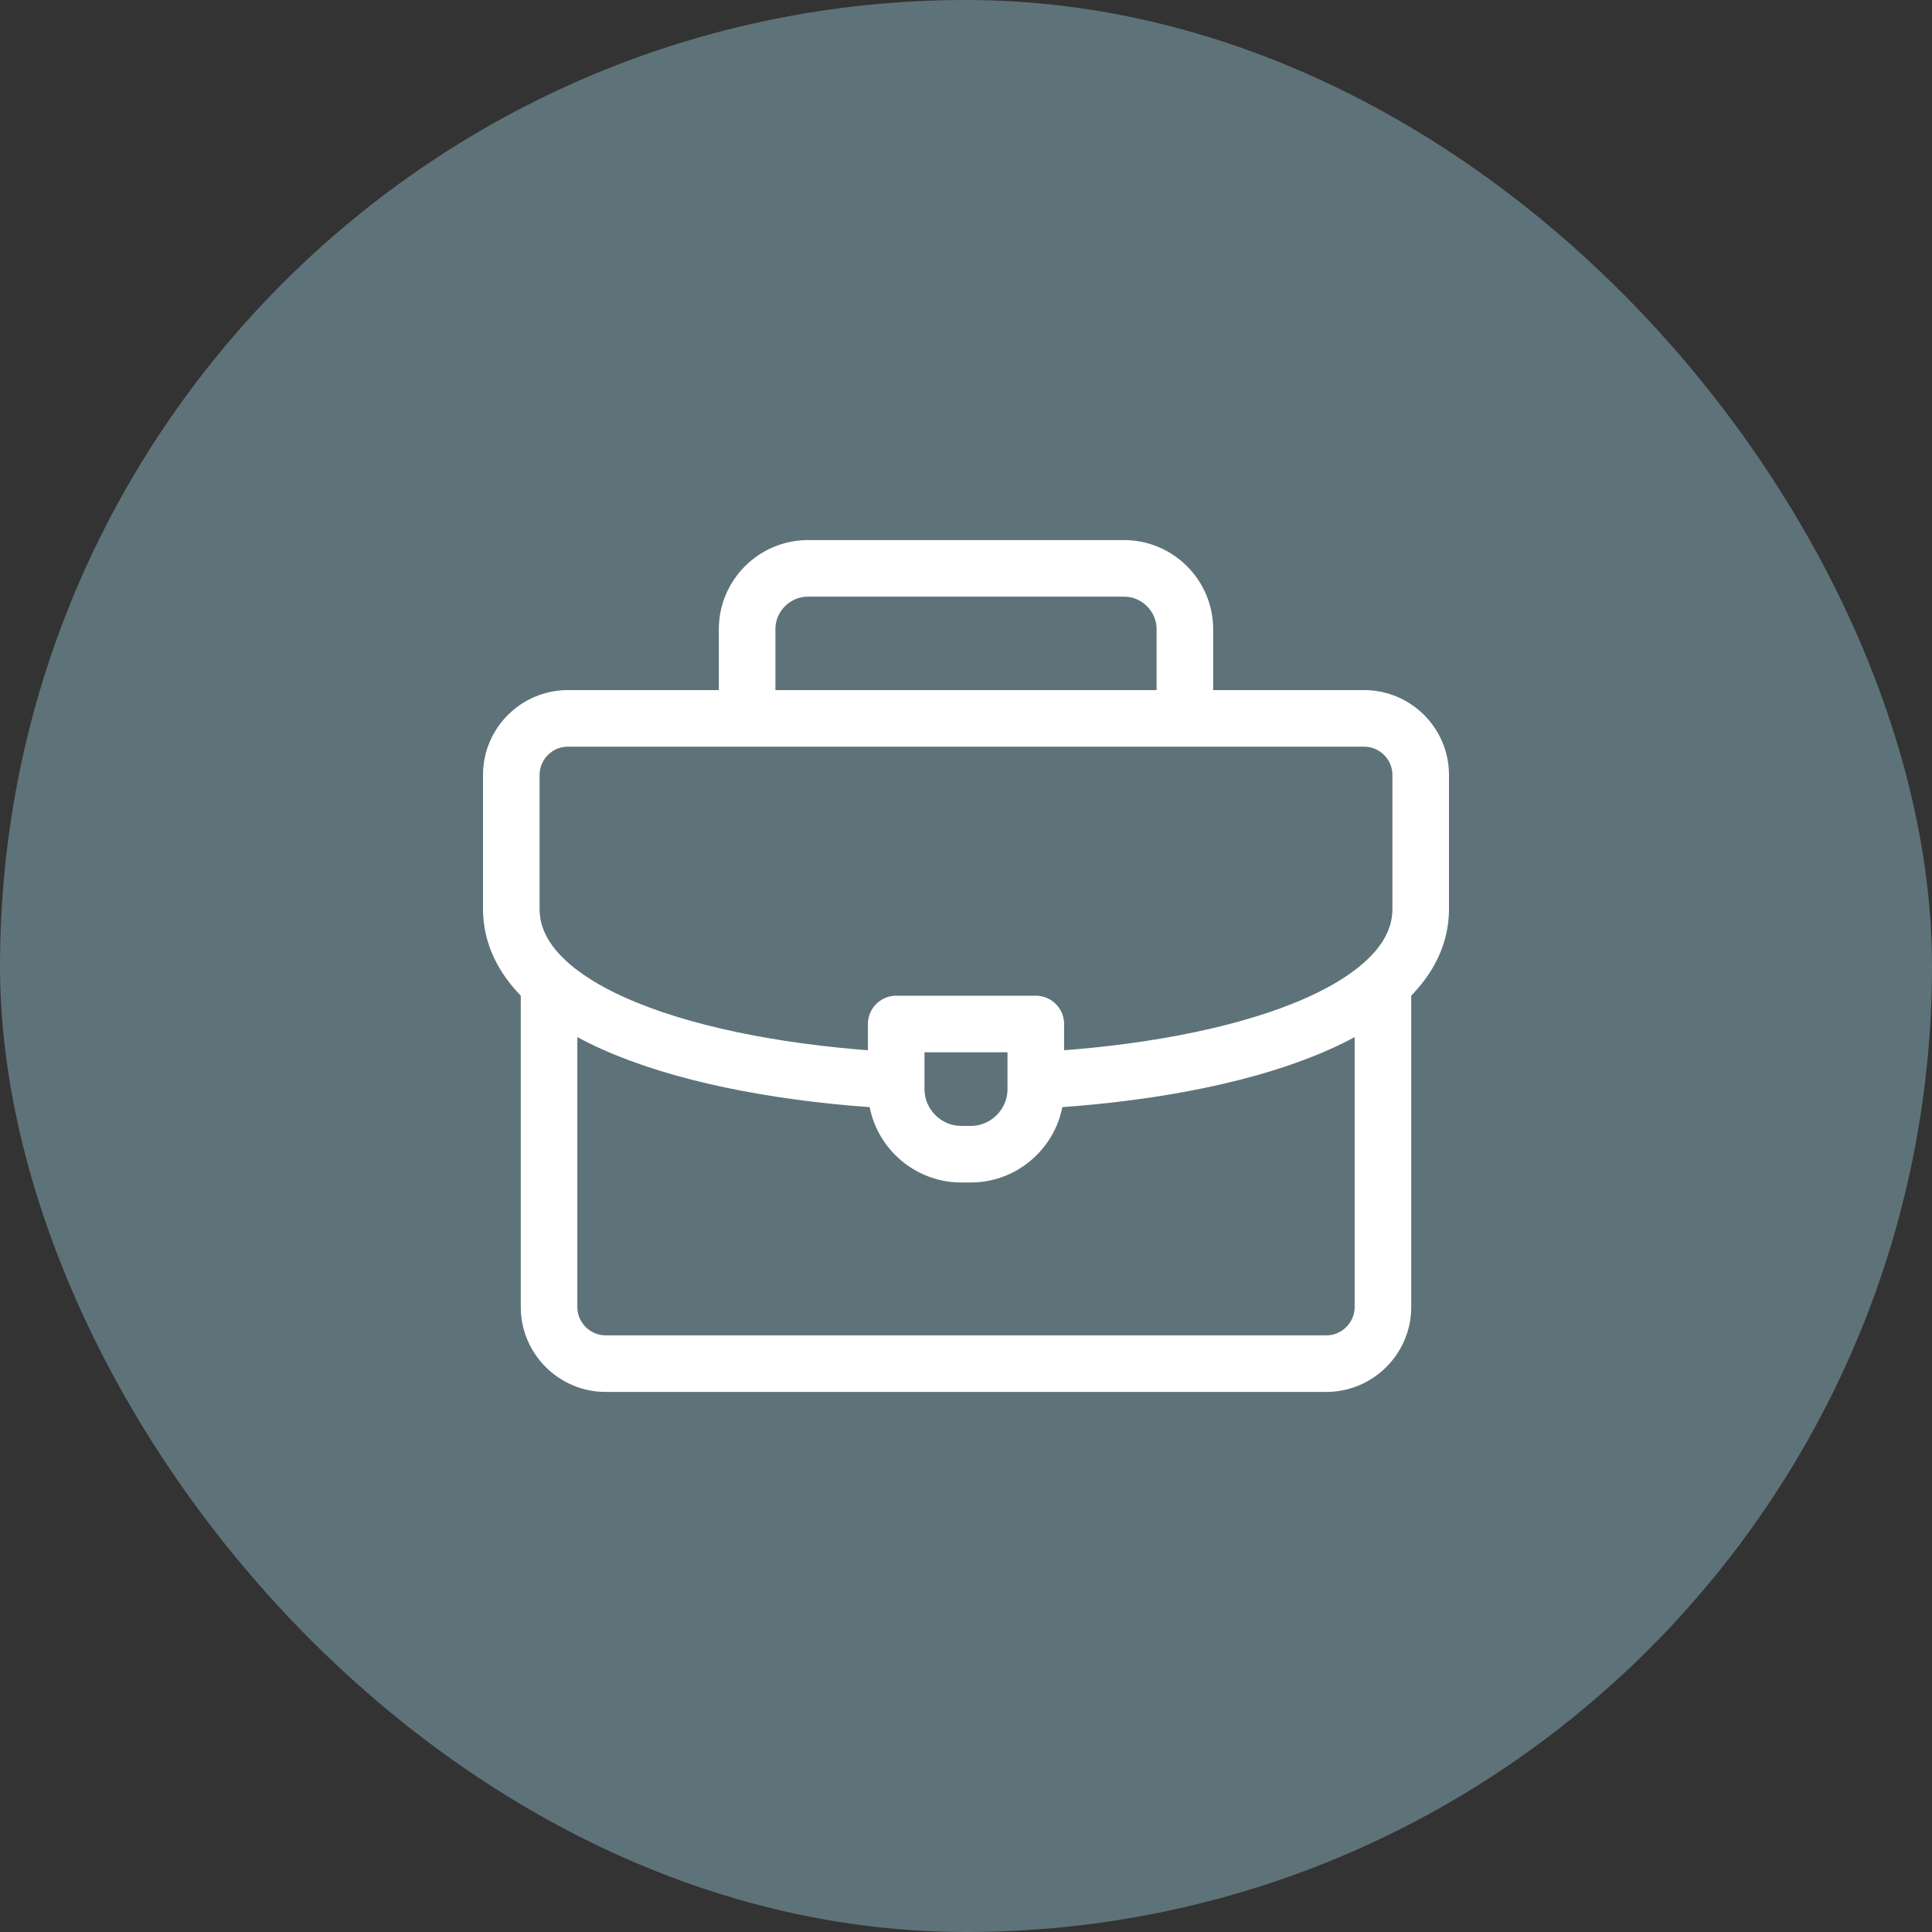
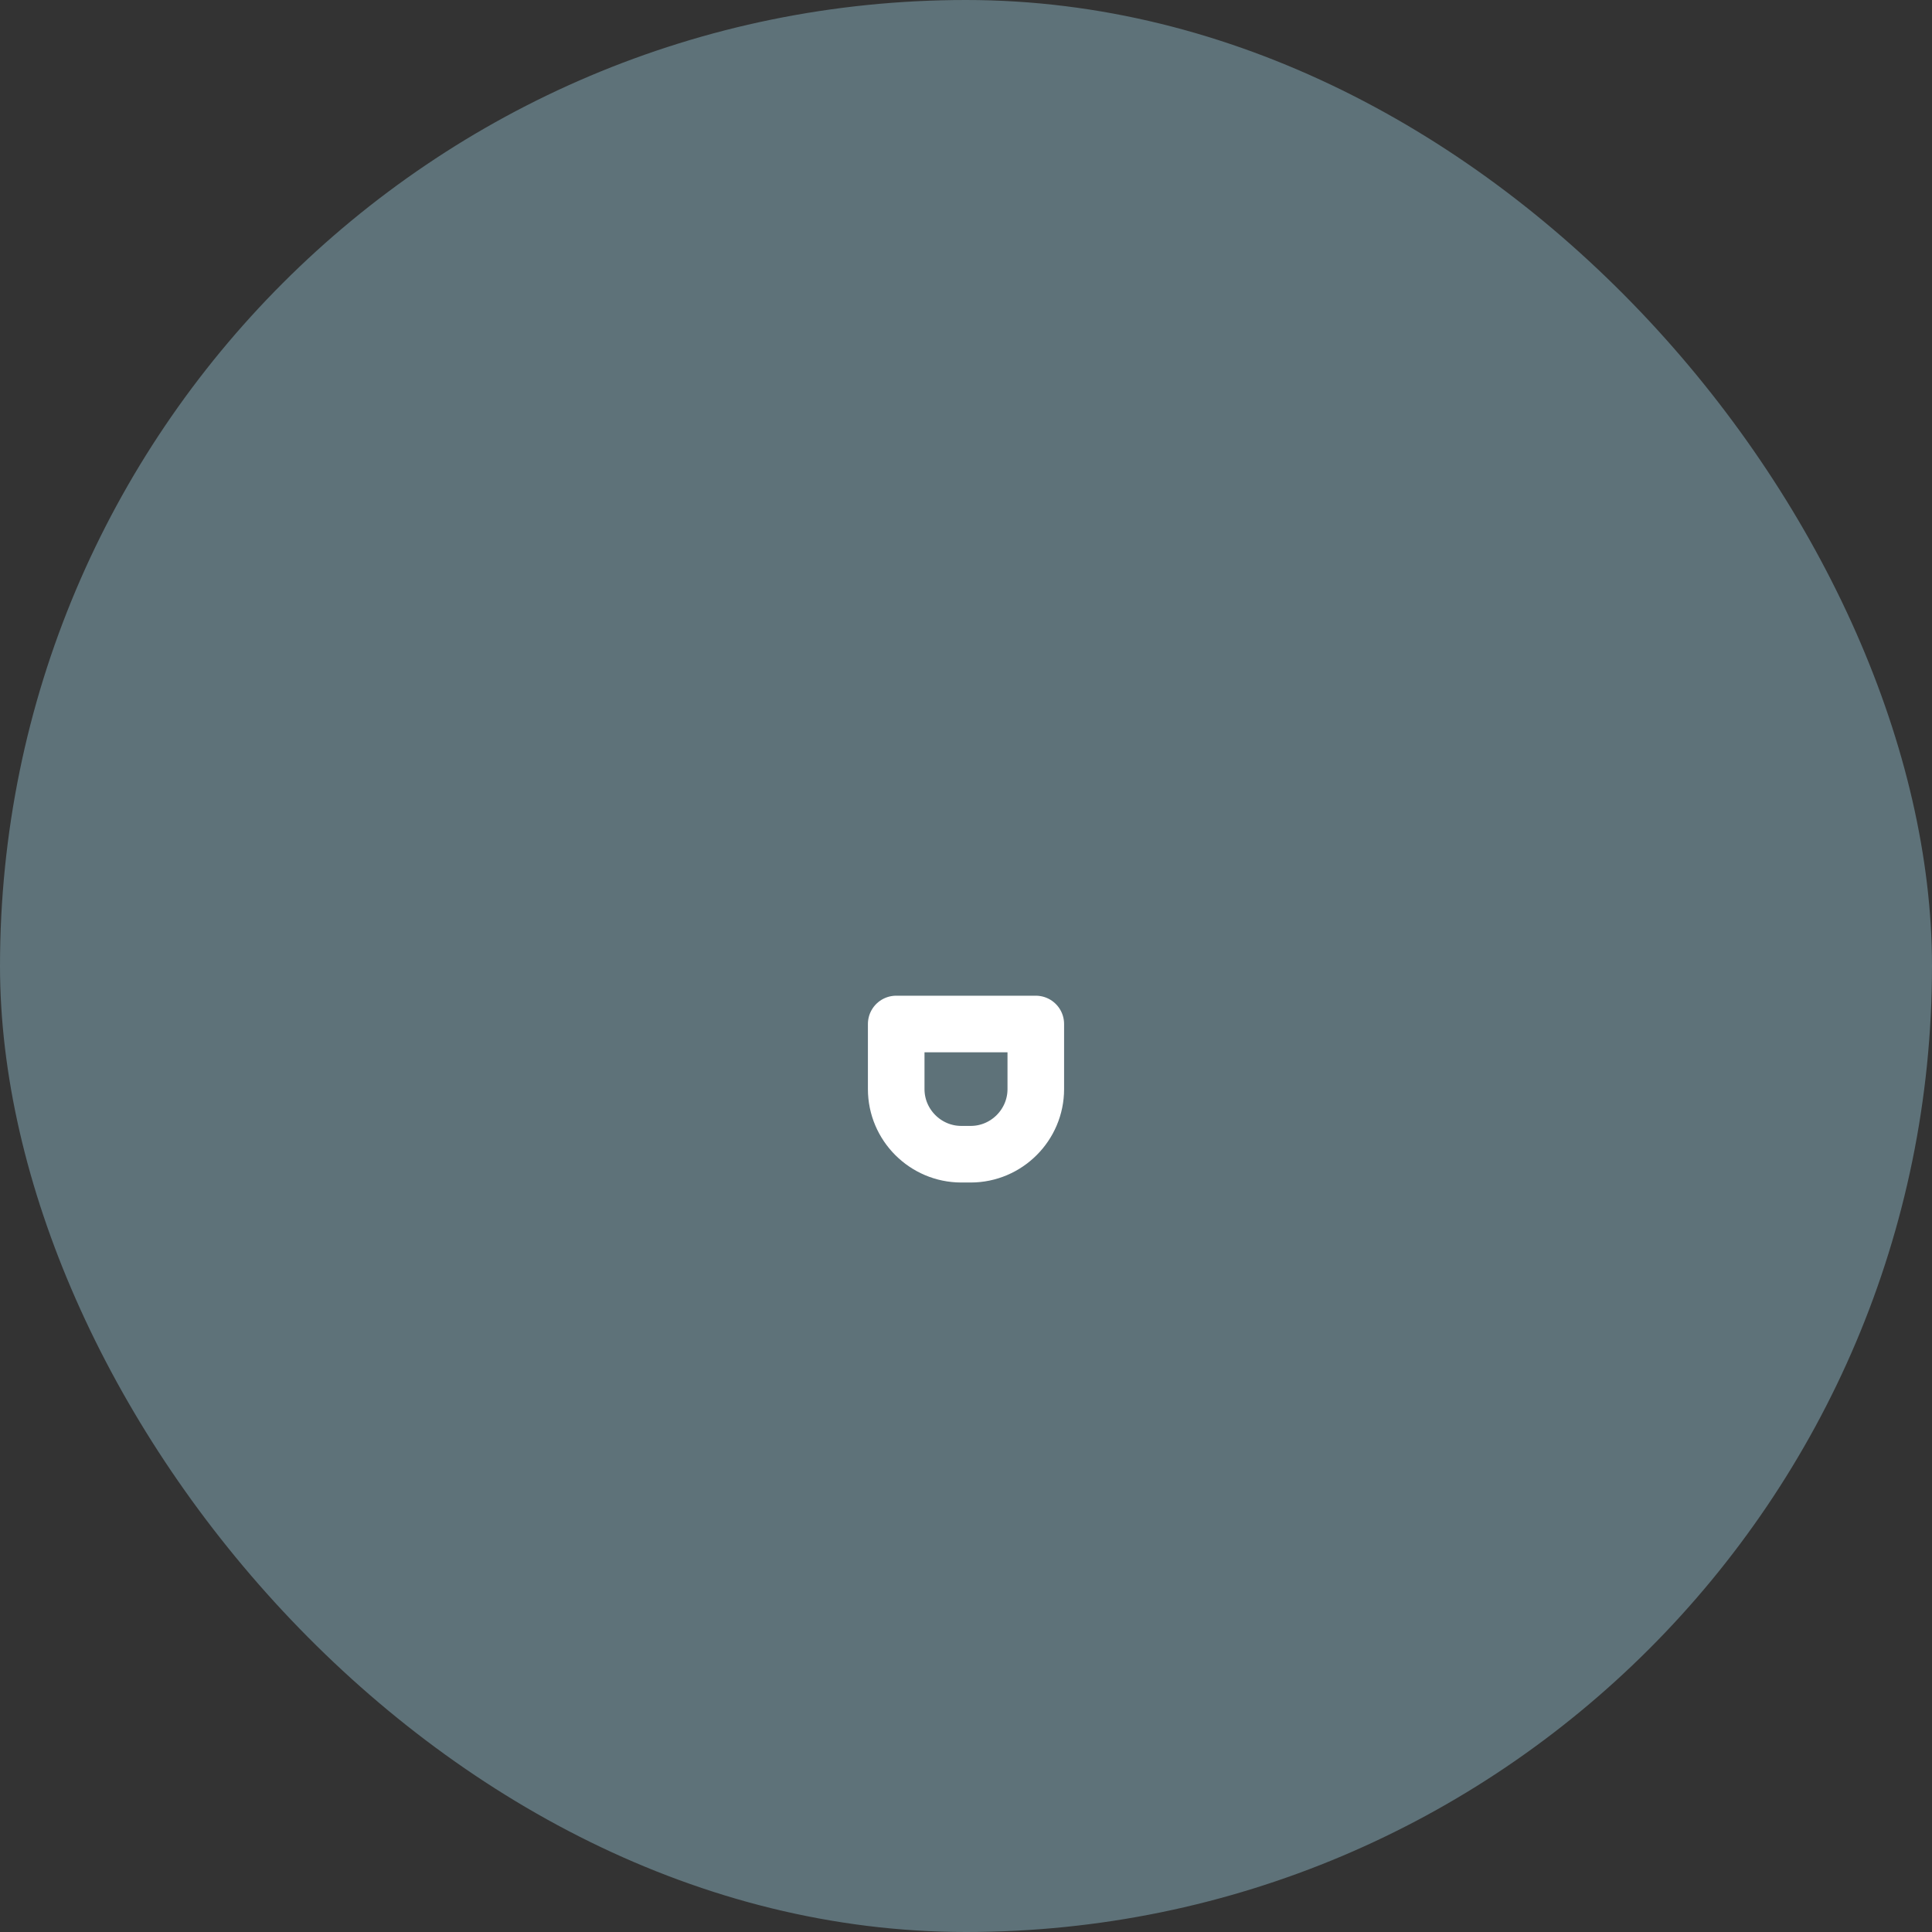
<svg xmlns="http://www.w3.org/2000/svg" width="48" height="48" viewBox="0 0 48 48" fill="none">
  <rect x="0" y="0" width="48" height="48" fill="#333333" stroke="none" />
  <rect width="48" height="48" rx="24" fill="#B2EBFF" fill-opacity="0.34" />
-   <path d="M18.562 17.719V15.632C18.562 14.801 19.242 14.121 20.073 14.121H27.927C28.758 14.121 29.438 14.801 29.438 15.632V17.719M34.359 24.469V32.473C34.359 33.246 33.726 33.879 32.953 33.879H15.047C14.274 33.879 13.641 33.246 13.641 32.473V24.516" stroke="white" stroke-width="1.406" stroke-miterlimit="22.926" stroke-linecap="round" stroke-linejoin="round" />
-   <path d="M22.125 26.836C17.166 26.552 12.703 25.134 12.703 22.582V19.254C12.703 18.479 13.335 17.848 14.109 17.848H33.891C34.665 17.848 35.297 18.479 35.297 19.254V22.582C35.297 25.15 30.777 26.57 25.781 26.841" stroke="white" stroke-width="1.406" stroke-miterlimit="22.926" stroke-linecap="round" stroke-linejoin="round" />
  <path fill-rule="evenodd" clip-rule="evenodd" d="M22.266 25.441H25.734V27.059C25.734 27.948 25.007 28.676 24.117 28.676H23.883C22.993 28.676 22.266 27.948 22.266 27.059V25.441Z" stroke="white" stroke-width="1.406" stroke-miterlimit="22.926" stroke-linecap="round" stroke-linejoin="round" />
</svg>